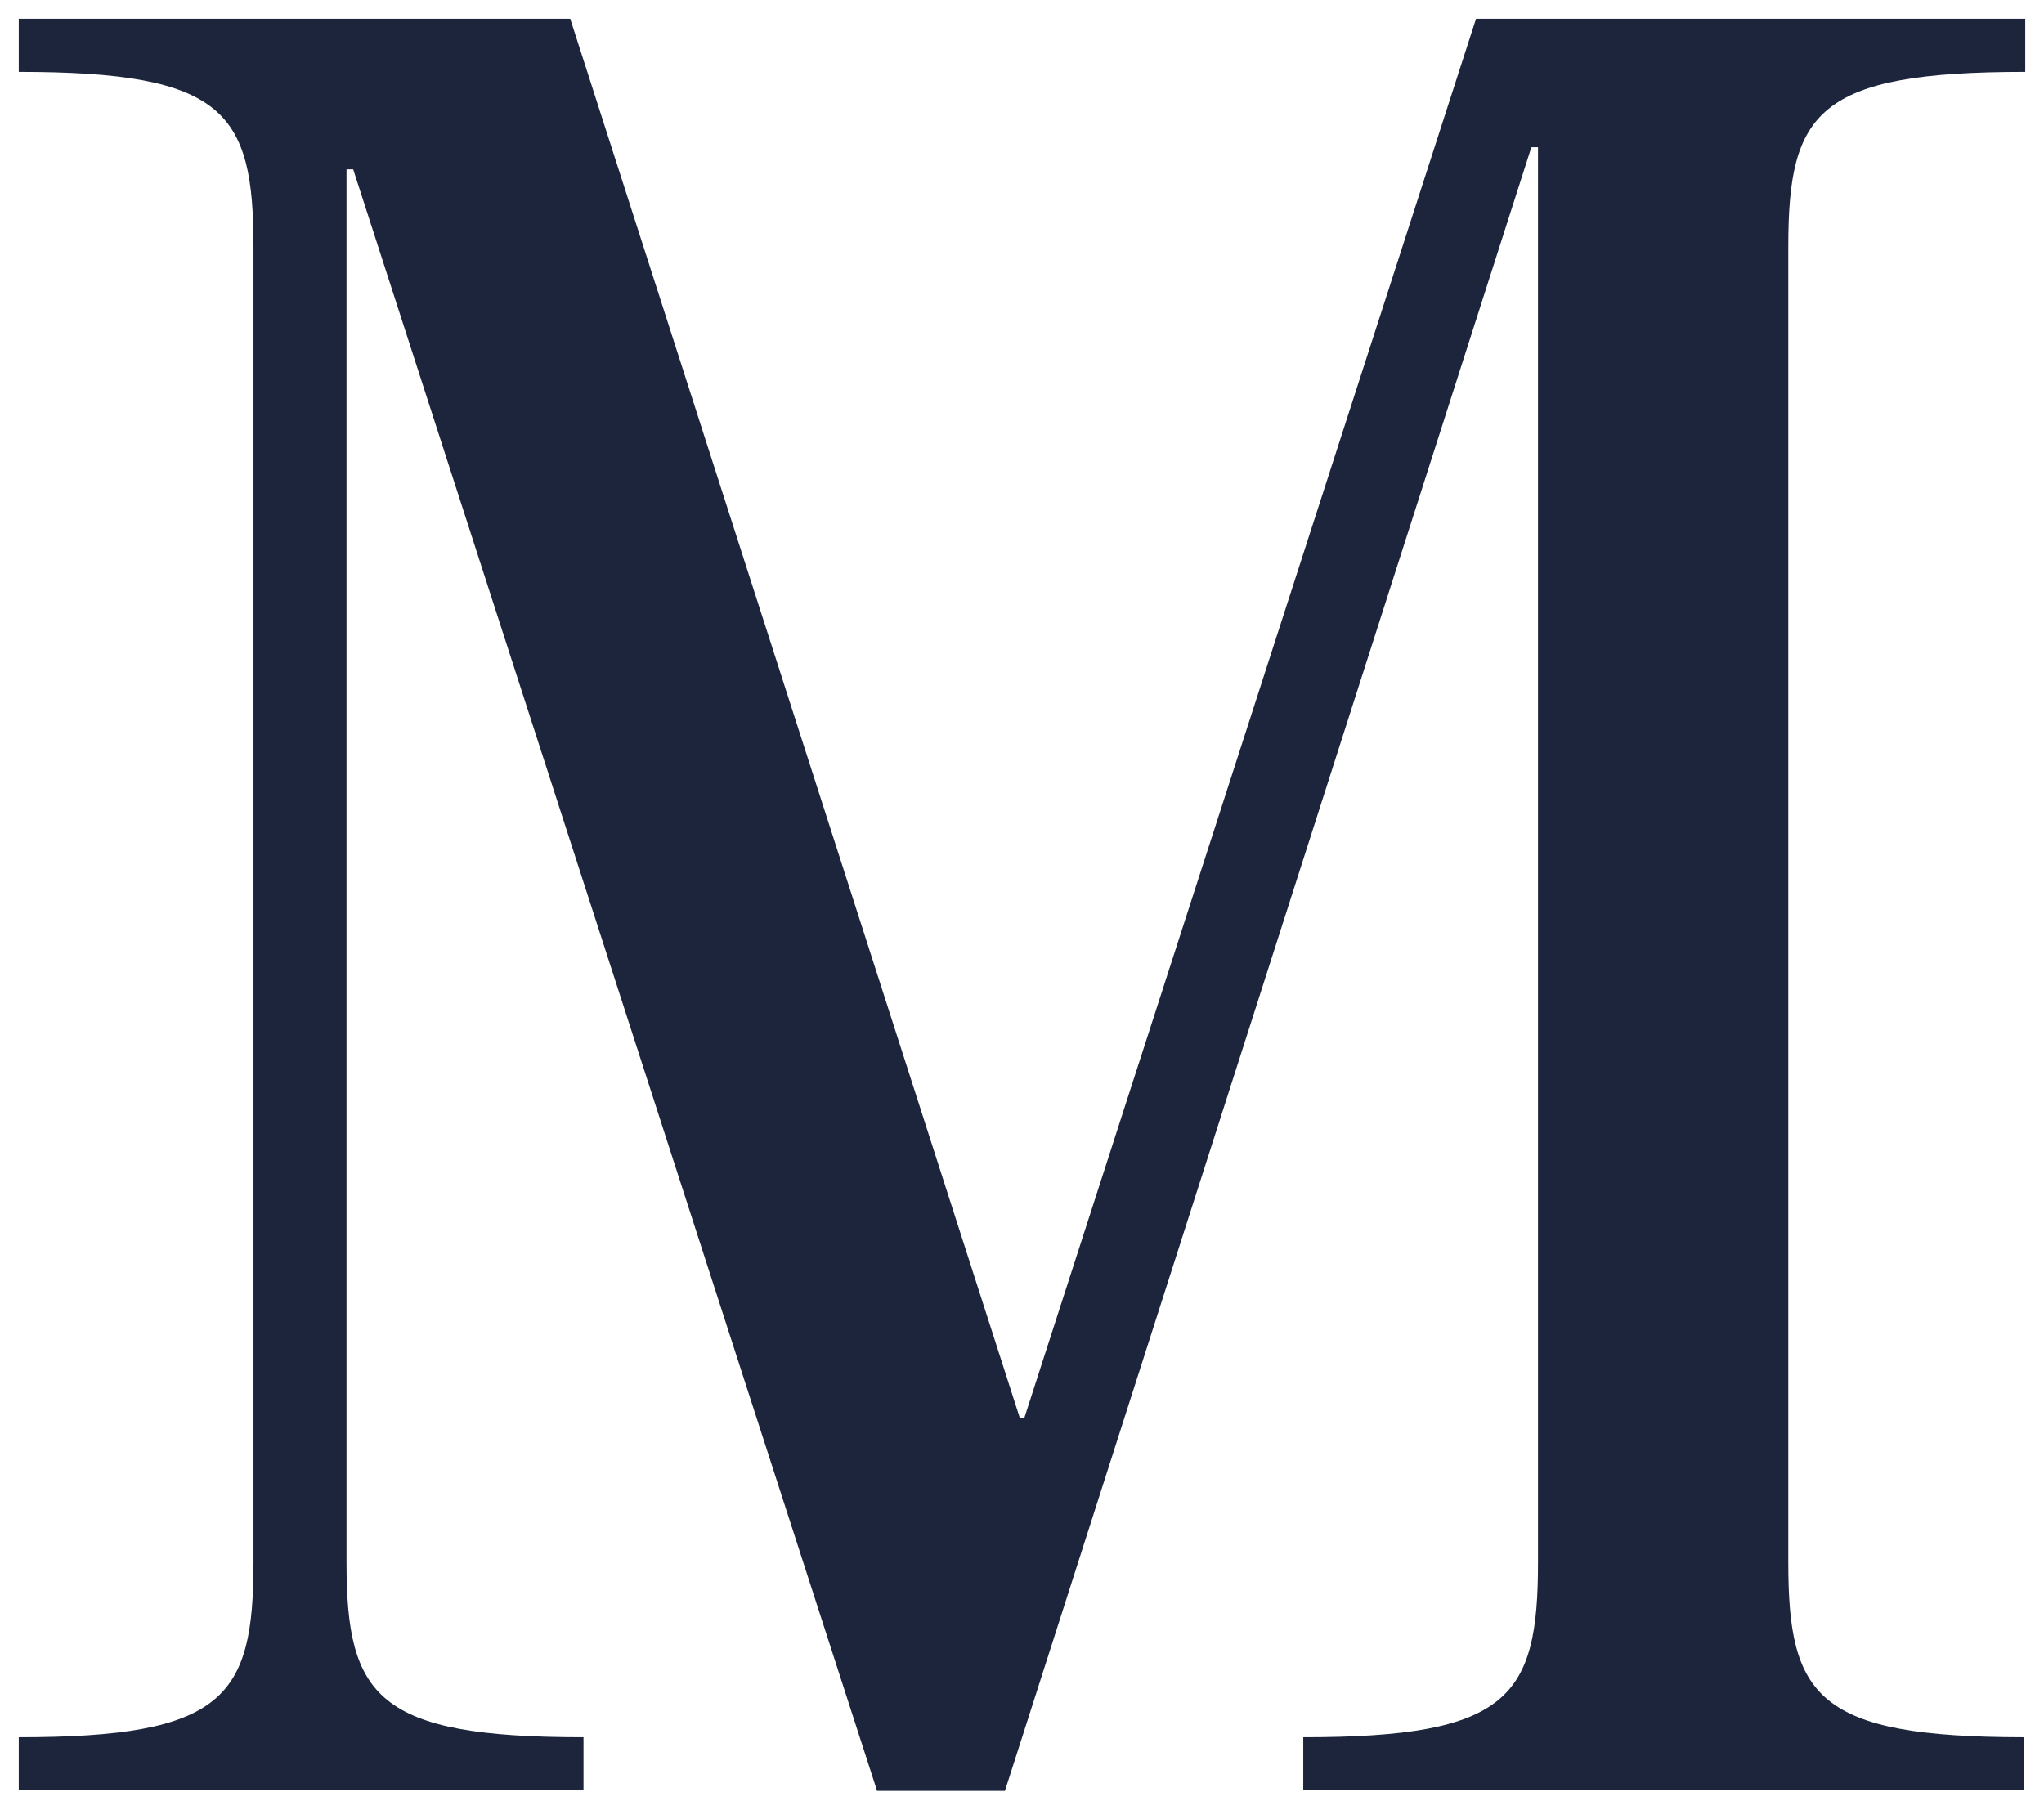
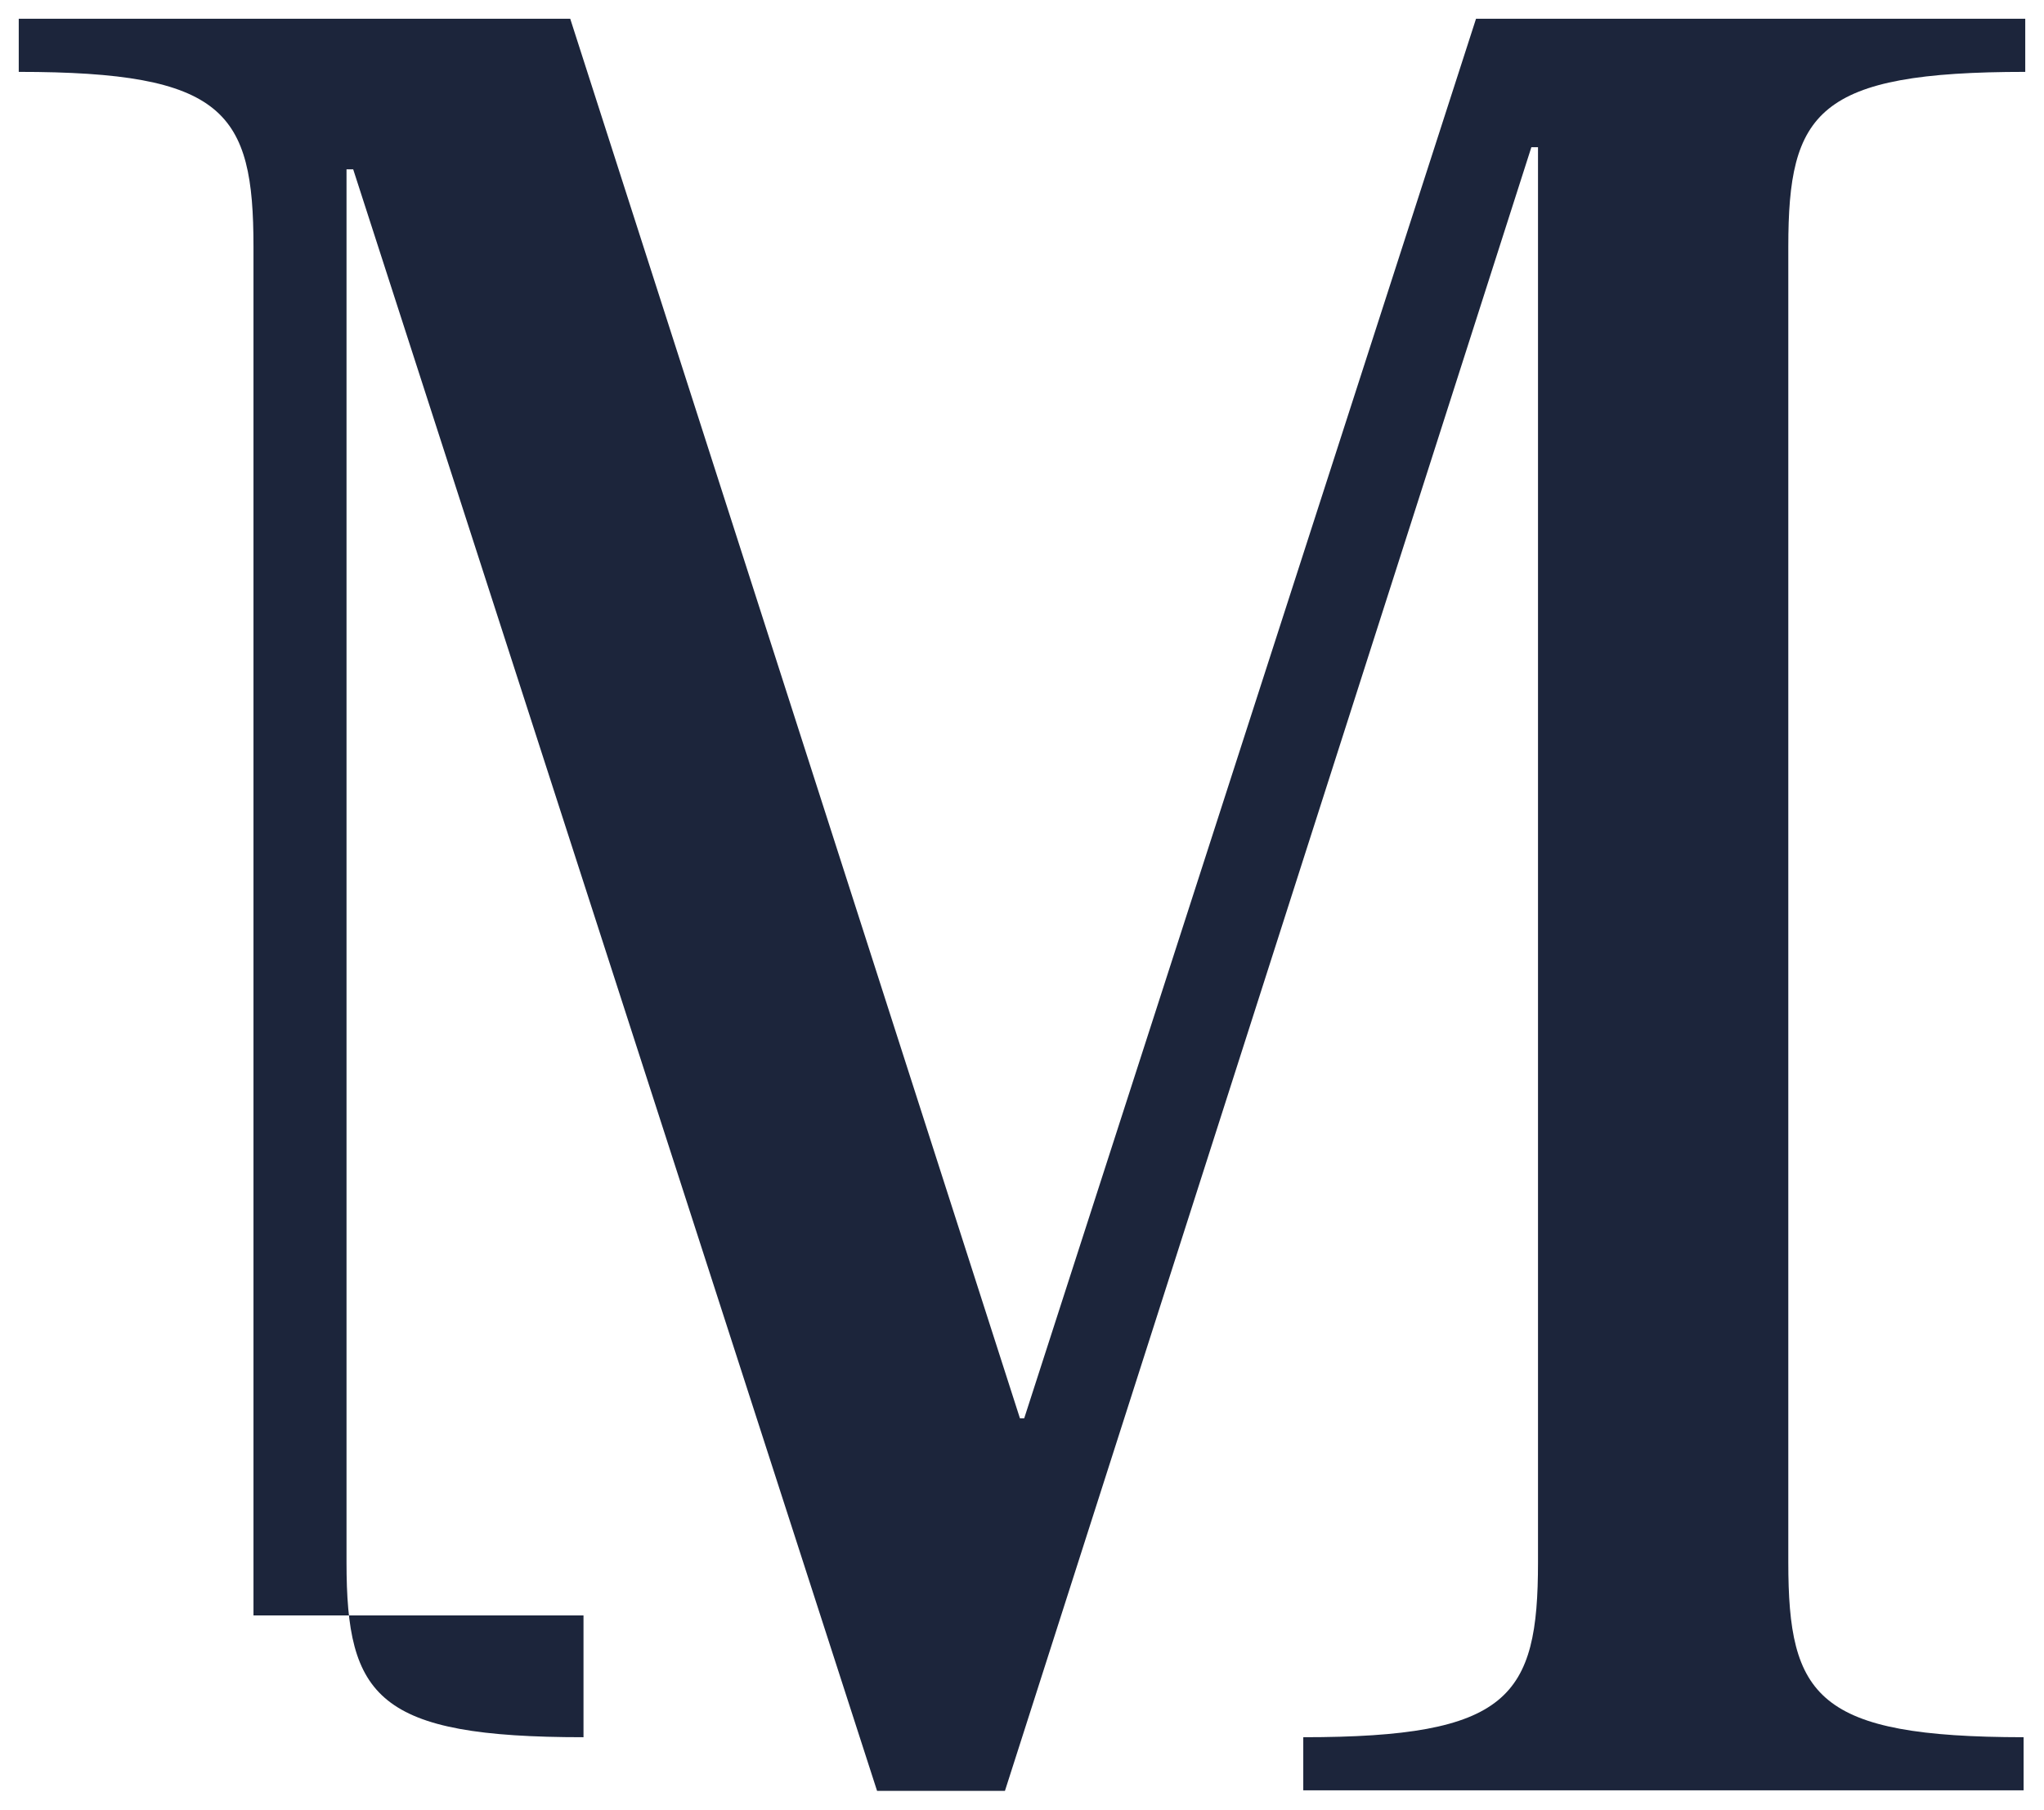
<svg xmlns="http://www.w3.org/2000/svg" width="54.51" height="48.264" viewBox="0 0 54.51 48.264">
  <g id="Marathon" transform="translate(0.5 0.5)">
-     <path id="M" d="M47.191,42.028V6.944c0-3.6.768-4.666,6.319-4.666V.861H38.863L26.814,38.188H26.7L14.707.861H0V2.278c5.492,0,6.26,1.064,6.26,4.666V42.028c0,3.6-.768,4.666-6.26,4.666v1.417H15.061V46.694c-5.493,0-6.32-1.064-6.32-4.666V4.877h.178L22.89,48.125H26.3L40.339,4.287h.177V42.028c0,3.6-.767,4.666-6.26,4.666v1.417h19.21V46.694c-5.509-.006-6.275-1.073-6.275-4.665" transform="translate(0 -0.861)" fill="#1c253b" stroke="rgba(0,0,0,0)" stroke-width="1" />
+     <path id="M" d="M47.191,42.028V6.944c0-3.6.768-4.666,6.319-4.666V.861H38.863L26.814,38.188H26.7L14.707.861H0V2.278c5.492,0,6.26,1.064,6.26,4.666V42.028v1.417H15.061V46.694c-5.493,0-6.32-1.064-6.32-4.666V4.877h.178L22.89,48.125H26.3L40.339,4.287h.177V42.028c0,3.6-.767,4.666-6.26,4.666v1.417h19.21V46.694c-5.509-.006-6.275-1.073-6.275-4.665" transform="translate(0 -0.861)" fill="#1c253b" stroke="rgba(0,0,0,0)" stroke-width="1" />
  </g>
</svg>